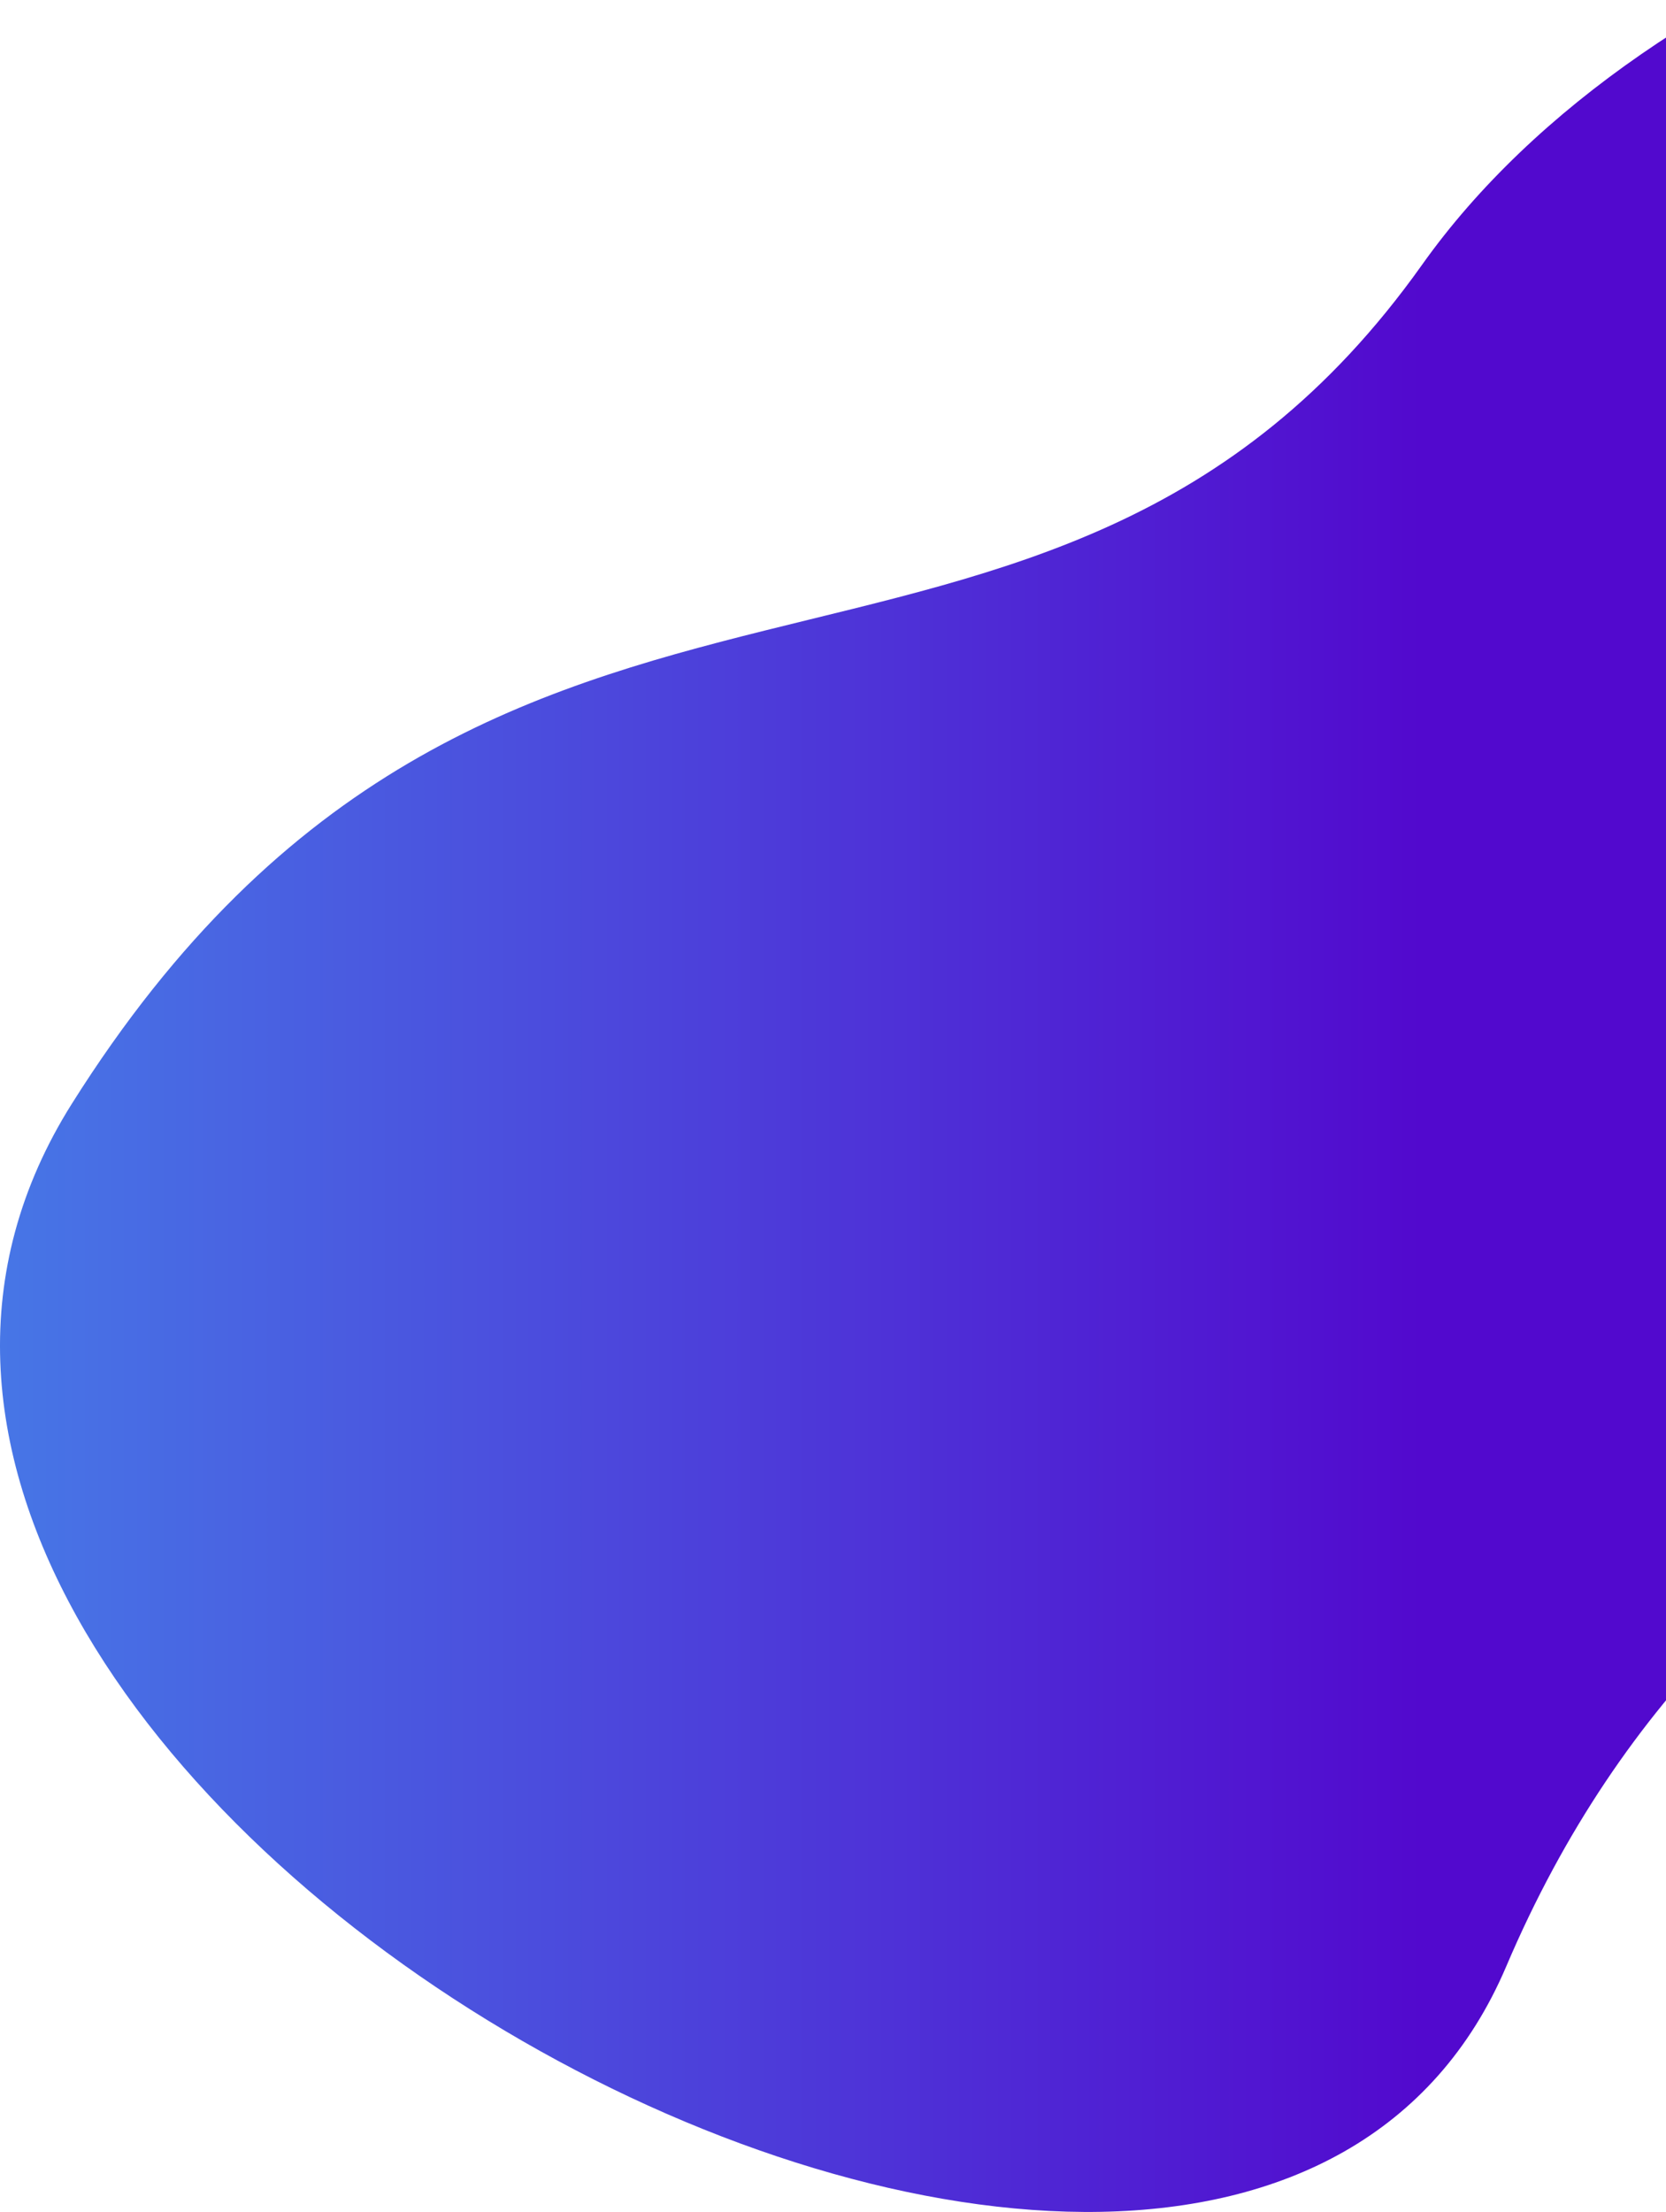
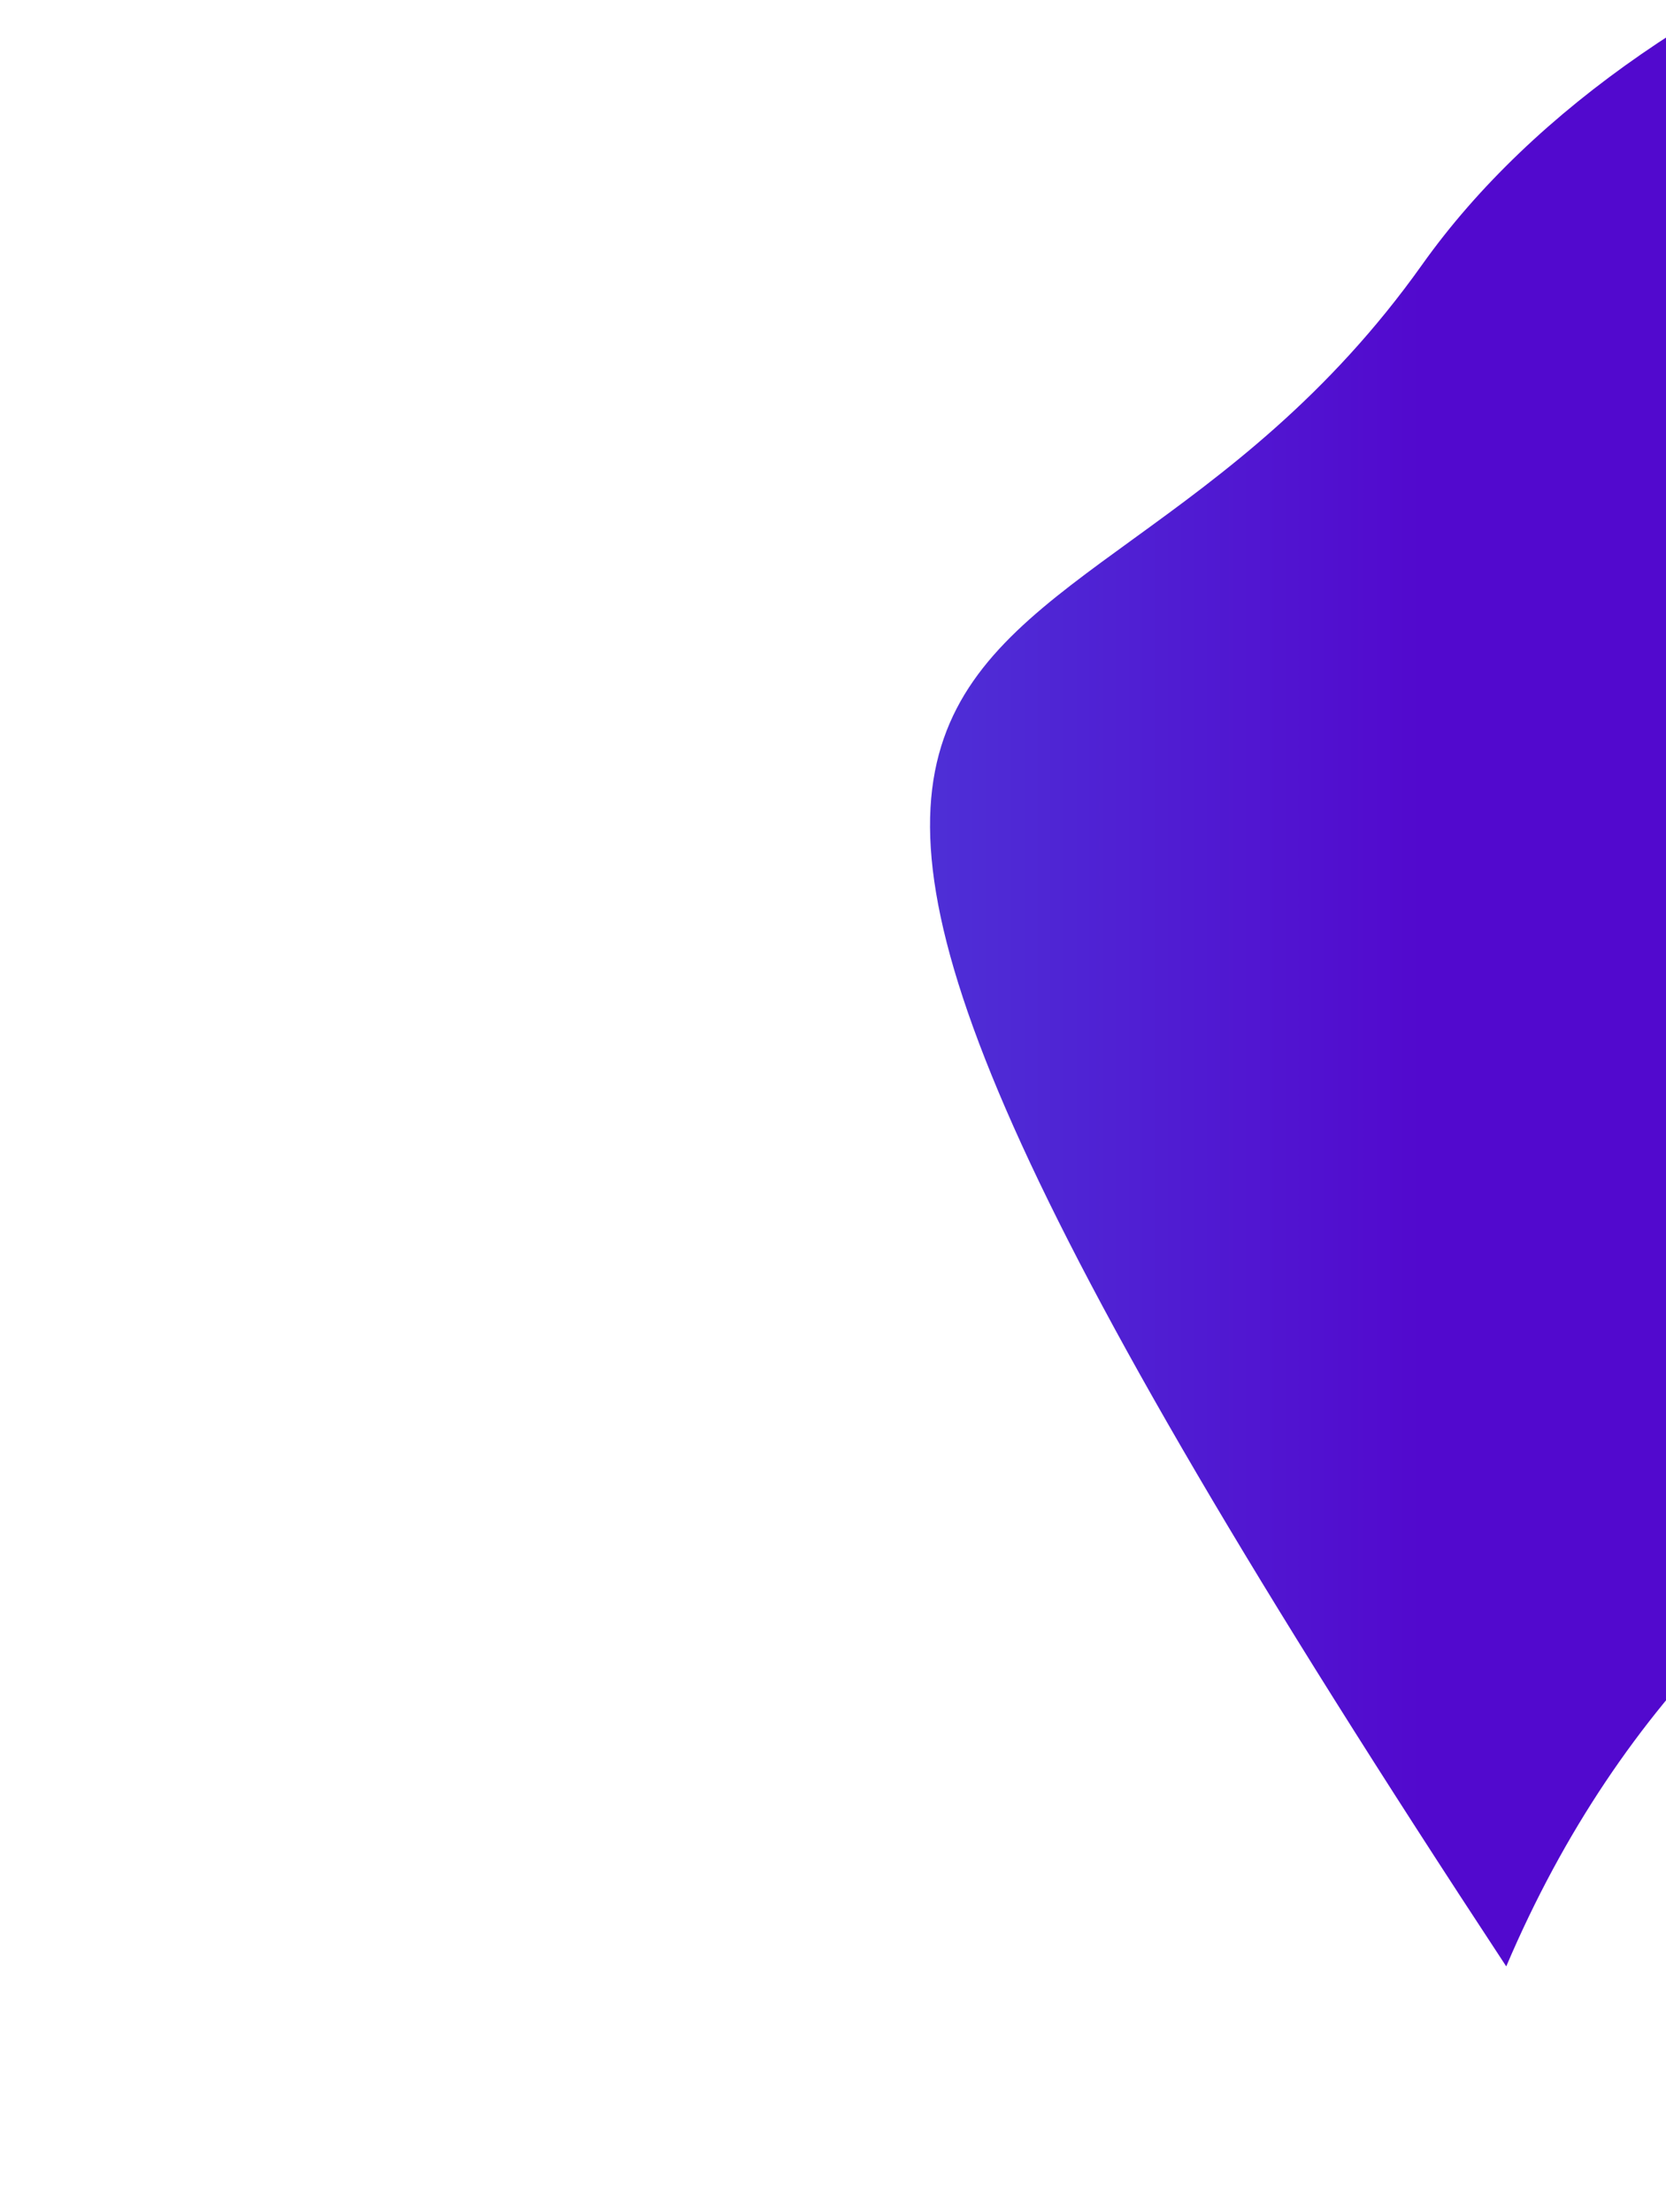
<svg xmlns="http://www.w3.org/2000/svg" width="758" height="1006" viewBox="0 0 758 1006" fill="none">
-   <path d="M1622 379.215C1622 669.871 895.259 401.062 685.315 894.316C554.198 1202.37 -159.605 807.537 32.66 502.031C225.505 195.602 475.442 361.76 647.034 120.389C850.56 -165.902 1608.98 -223.723 1622 379.215Z" fill="url(#paint0_linear_1_172)" />
+   <path d="M1622 379.215C1622 669.871 895.259 401.062 685.315 894.316C225.505 195.602 475.442 361.76 647.034 120.389C850.56 -165.902 1608.98 -223.723 1622 379.215Z" fill="url(#paint0_linear_1_172)" />
  <defs>
    <linearGradient id="paint0_linear_1_172" x1="0" y1="459" x2="1622" y2="459" gradientUnits="userSpaceOnUse">
      <stop stop-color="#4776E6" />
      <stop offset="0.399" stop-color="#5209CE" />
    </linearGradient>
  </defs>
</svg>